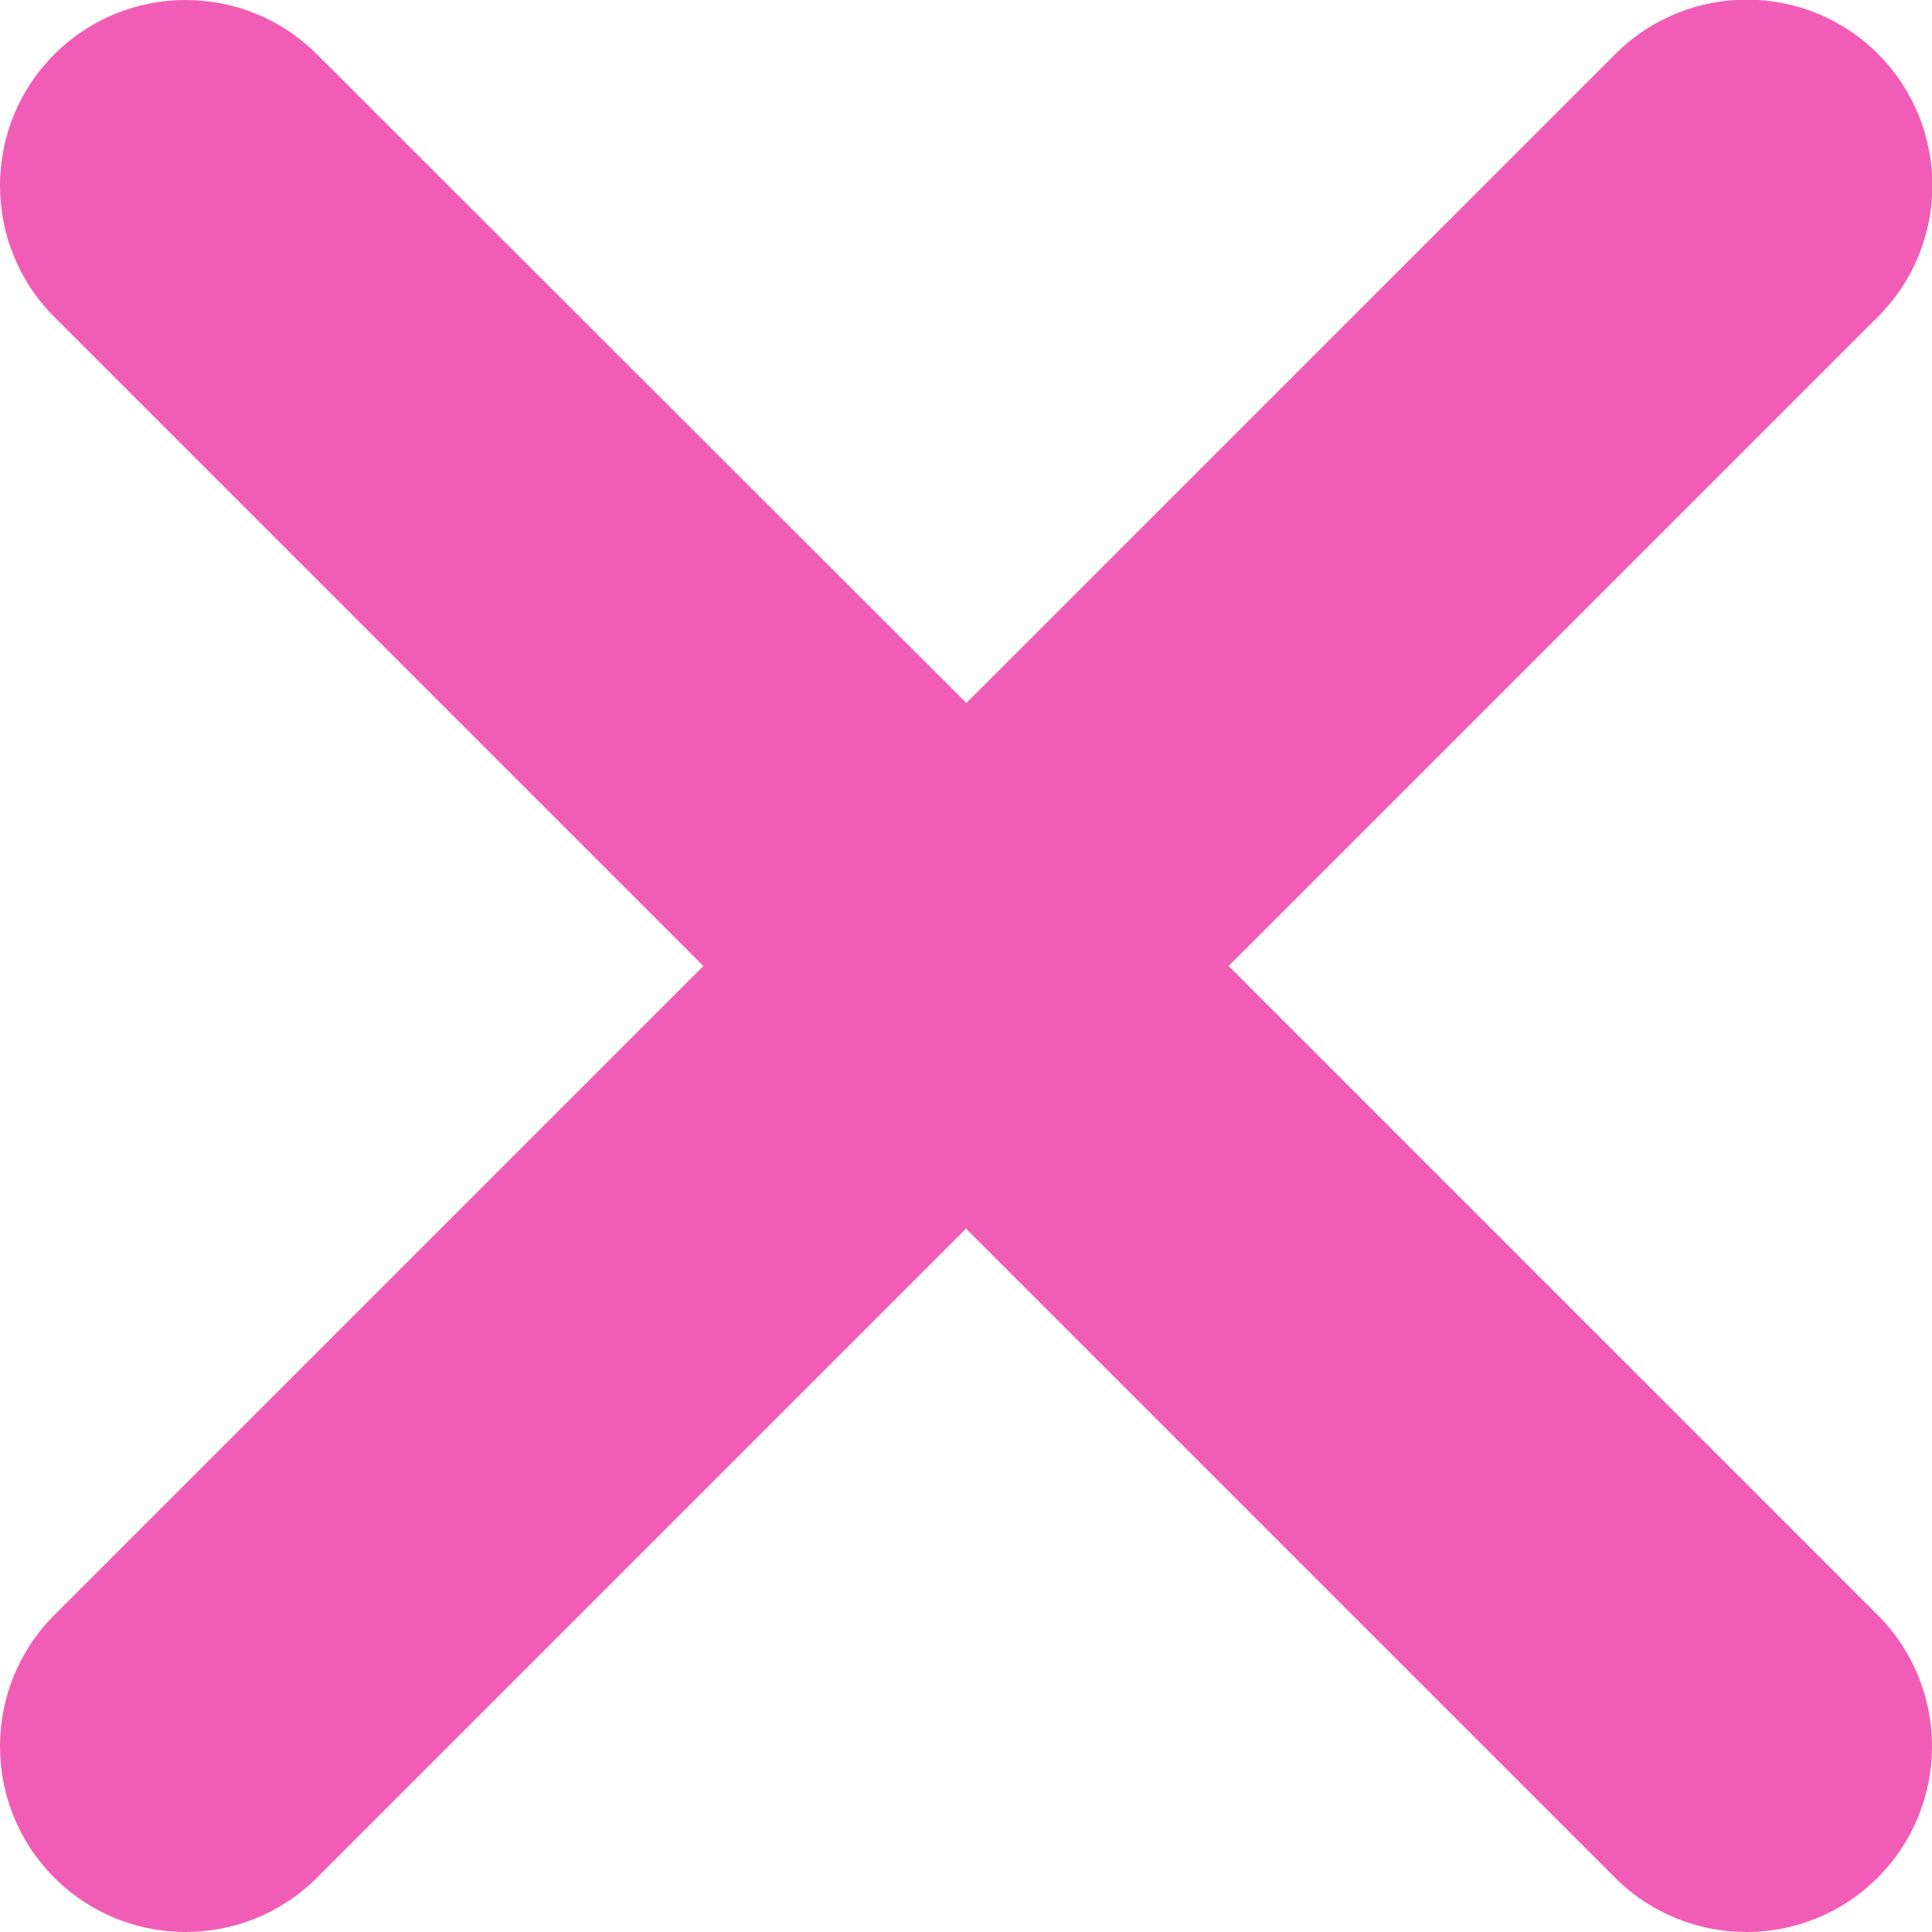
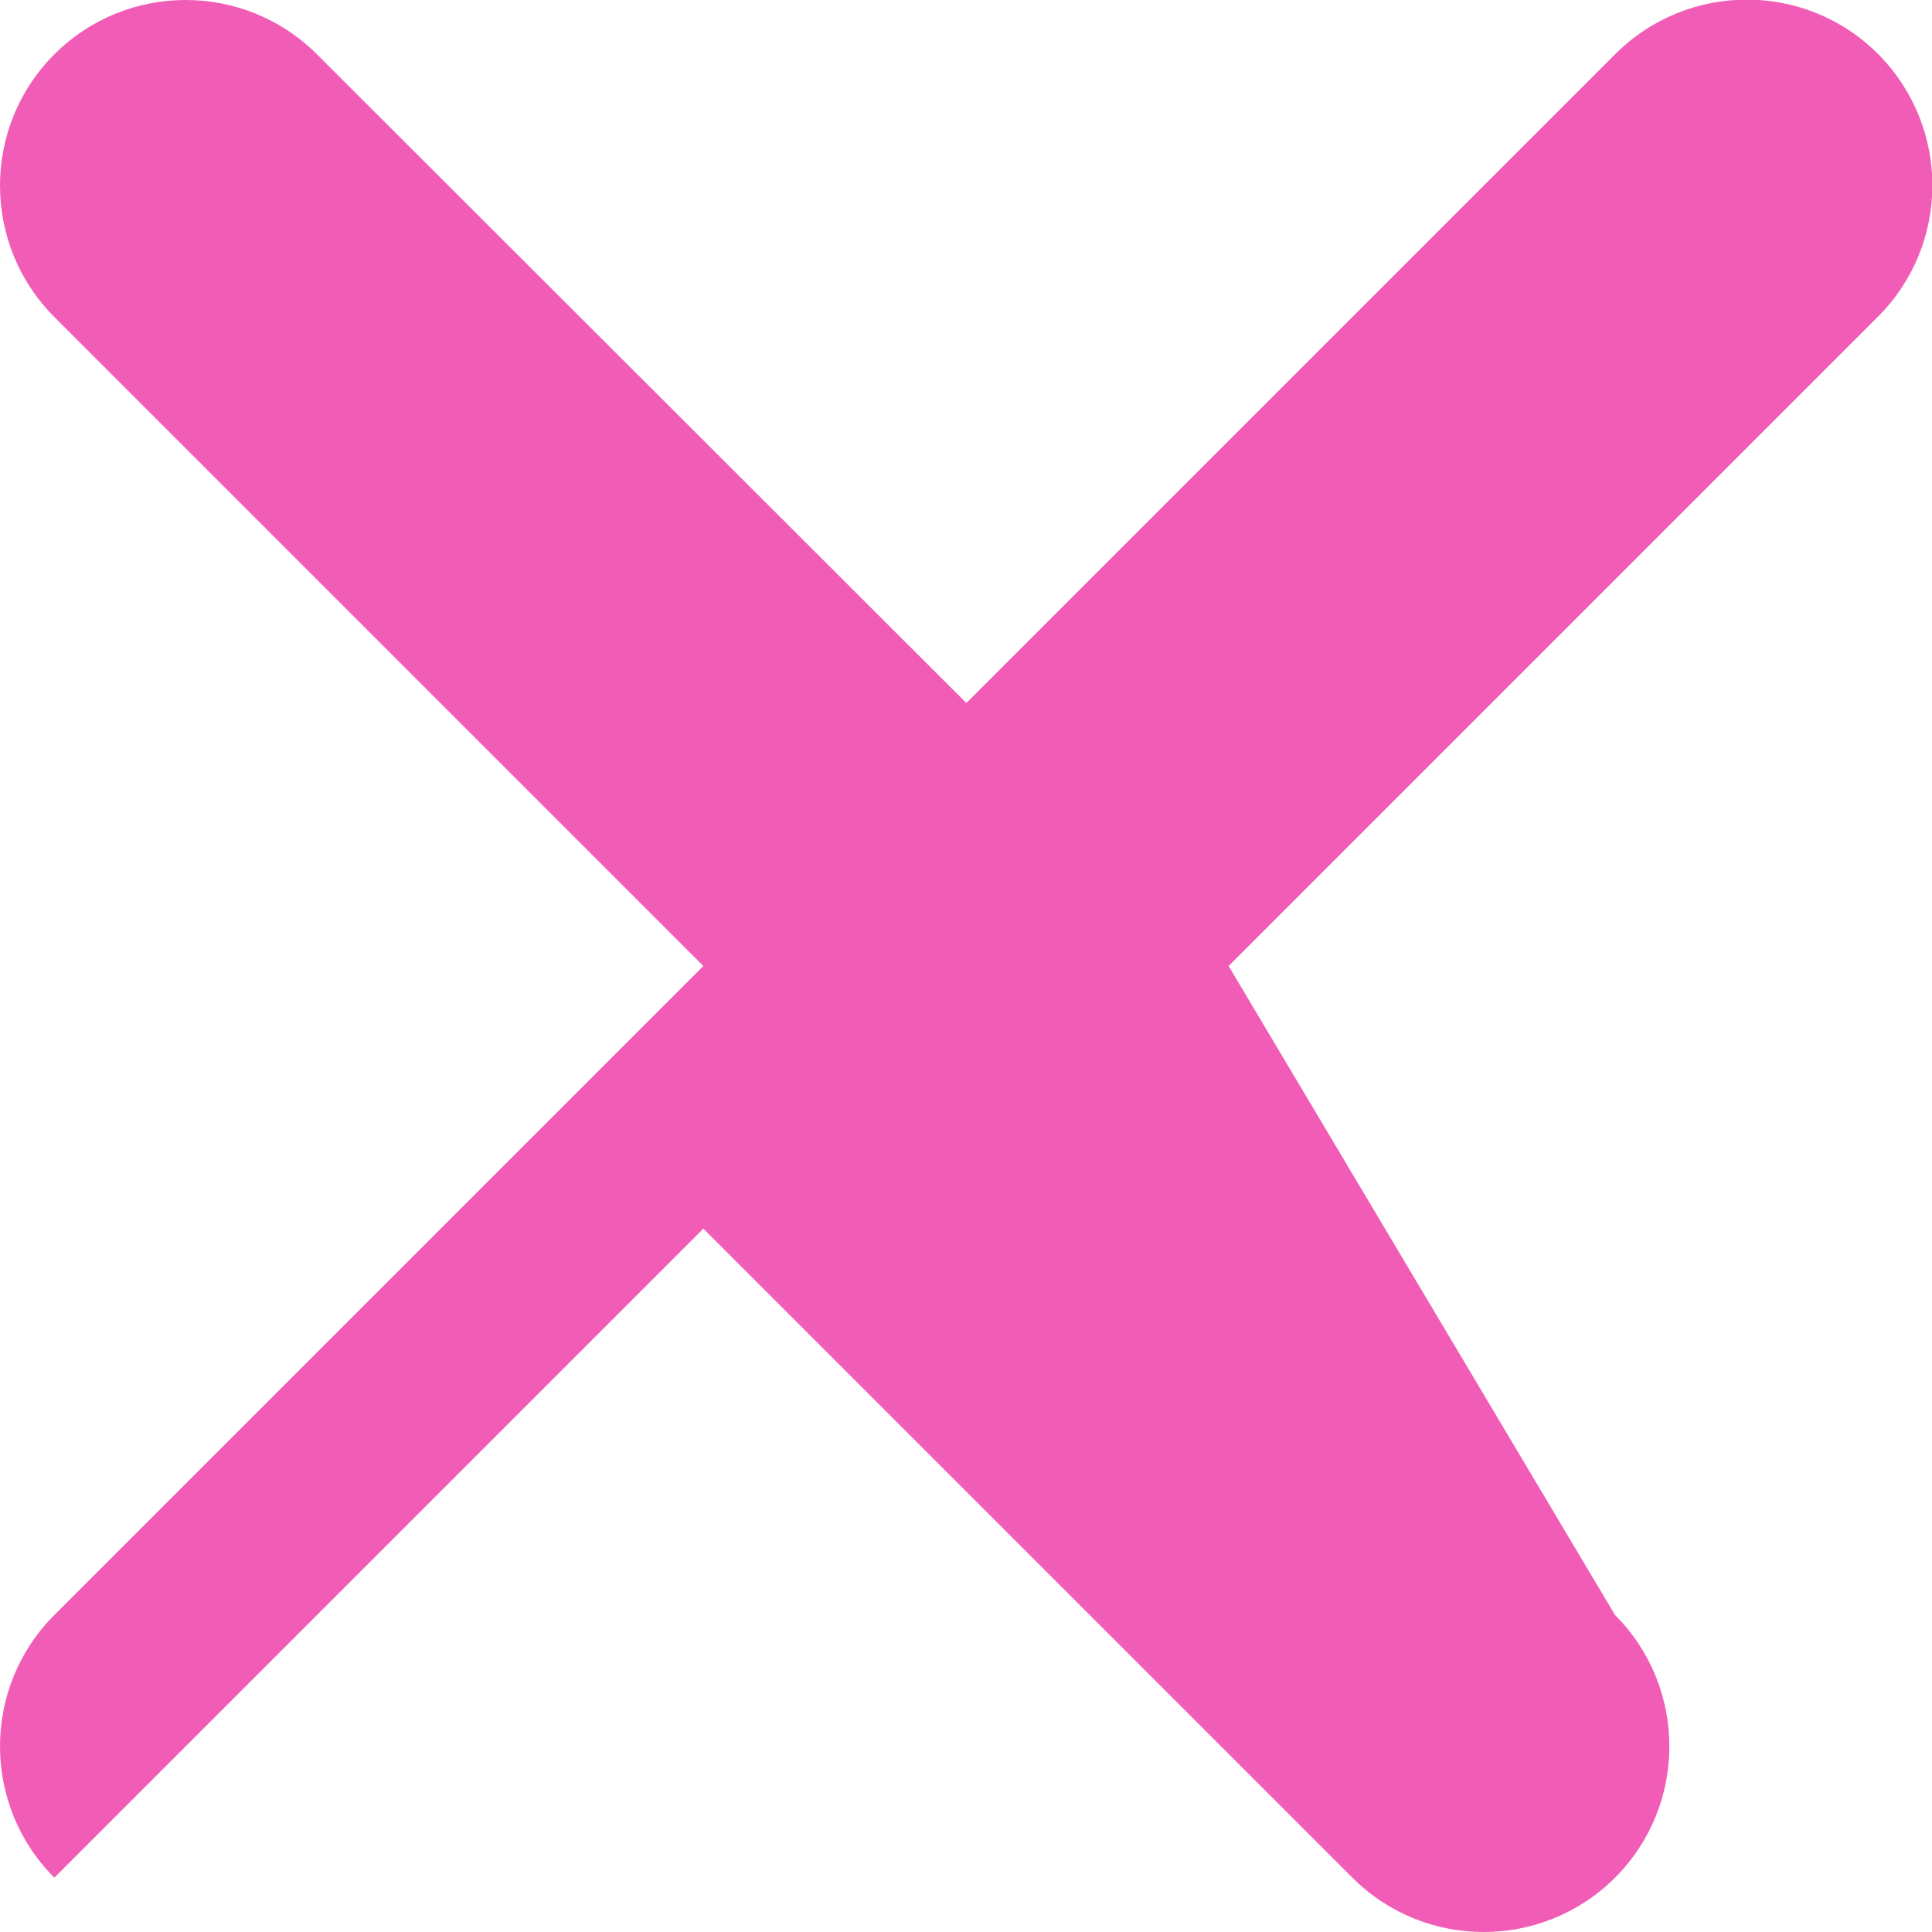
<svg xmlns="http://www.w3.org/2000/svg" version="1.1" width="512" height="512" x="0" y="0" viewBox="0 0 512 512" style="enable-background:new 0 0 512 512" xml:space="preserve" class="">
  <g>
-     <path d="m325.6 256 172-172c19.3-19.2 19.3-50.3.2-69.6-19.2-19.3-50.3-19.3-69.6-.2l-.1.1-172 172L84 14.4c-19.2-19.2-50.4-19.2-69.6 0s-19.2 50.4 0 69.6l172 172-172 172c-19.2 19.2-19.2 50.4 0 69.6s50.4 19.2 69.6 0l172-172 172 172c19.2 19.2 50.4 19.2 69.6 0s19.2-50.4 0-69.6z" fill="#f15db6" opacity="1" data-original="#000000" class="" />
+     <path d="m325.6 256 172-172c19.3-19.2 19.3-50.3.2-69.6-19.2-19.3-50.3-19.3-69.6-.2l-.1.1-172 172L84 14.4c-19.2-19.2-50.4-19.2-69.6 0s-19.2 50.4 0 69.6l172 172-172 172c-19.2 19.2-19.2 50.4 0 69.6l172-172 172 172c19.2 19.2 50.4 19.2 69.6 0s19.2-50.4 0-69.6z" fill="#f15db6" opacity="1" data-original="#000000" class="" />
  </g>
</svg>